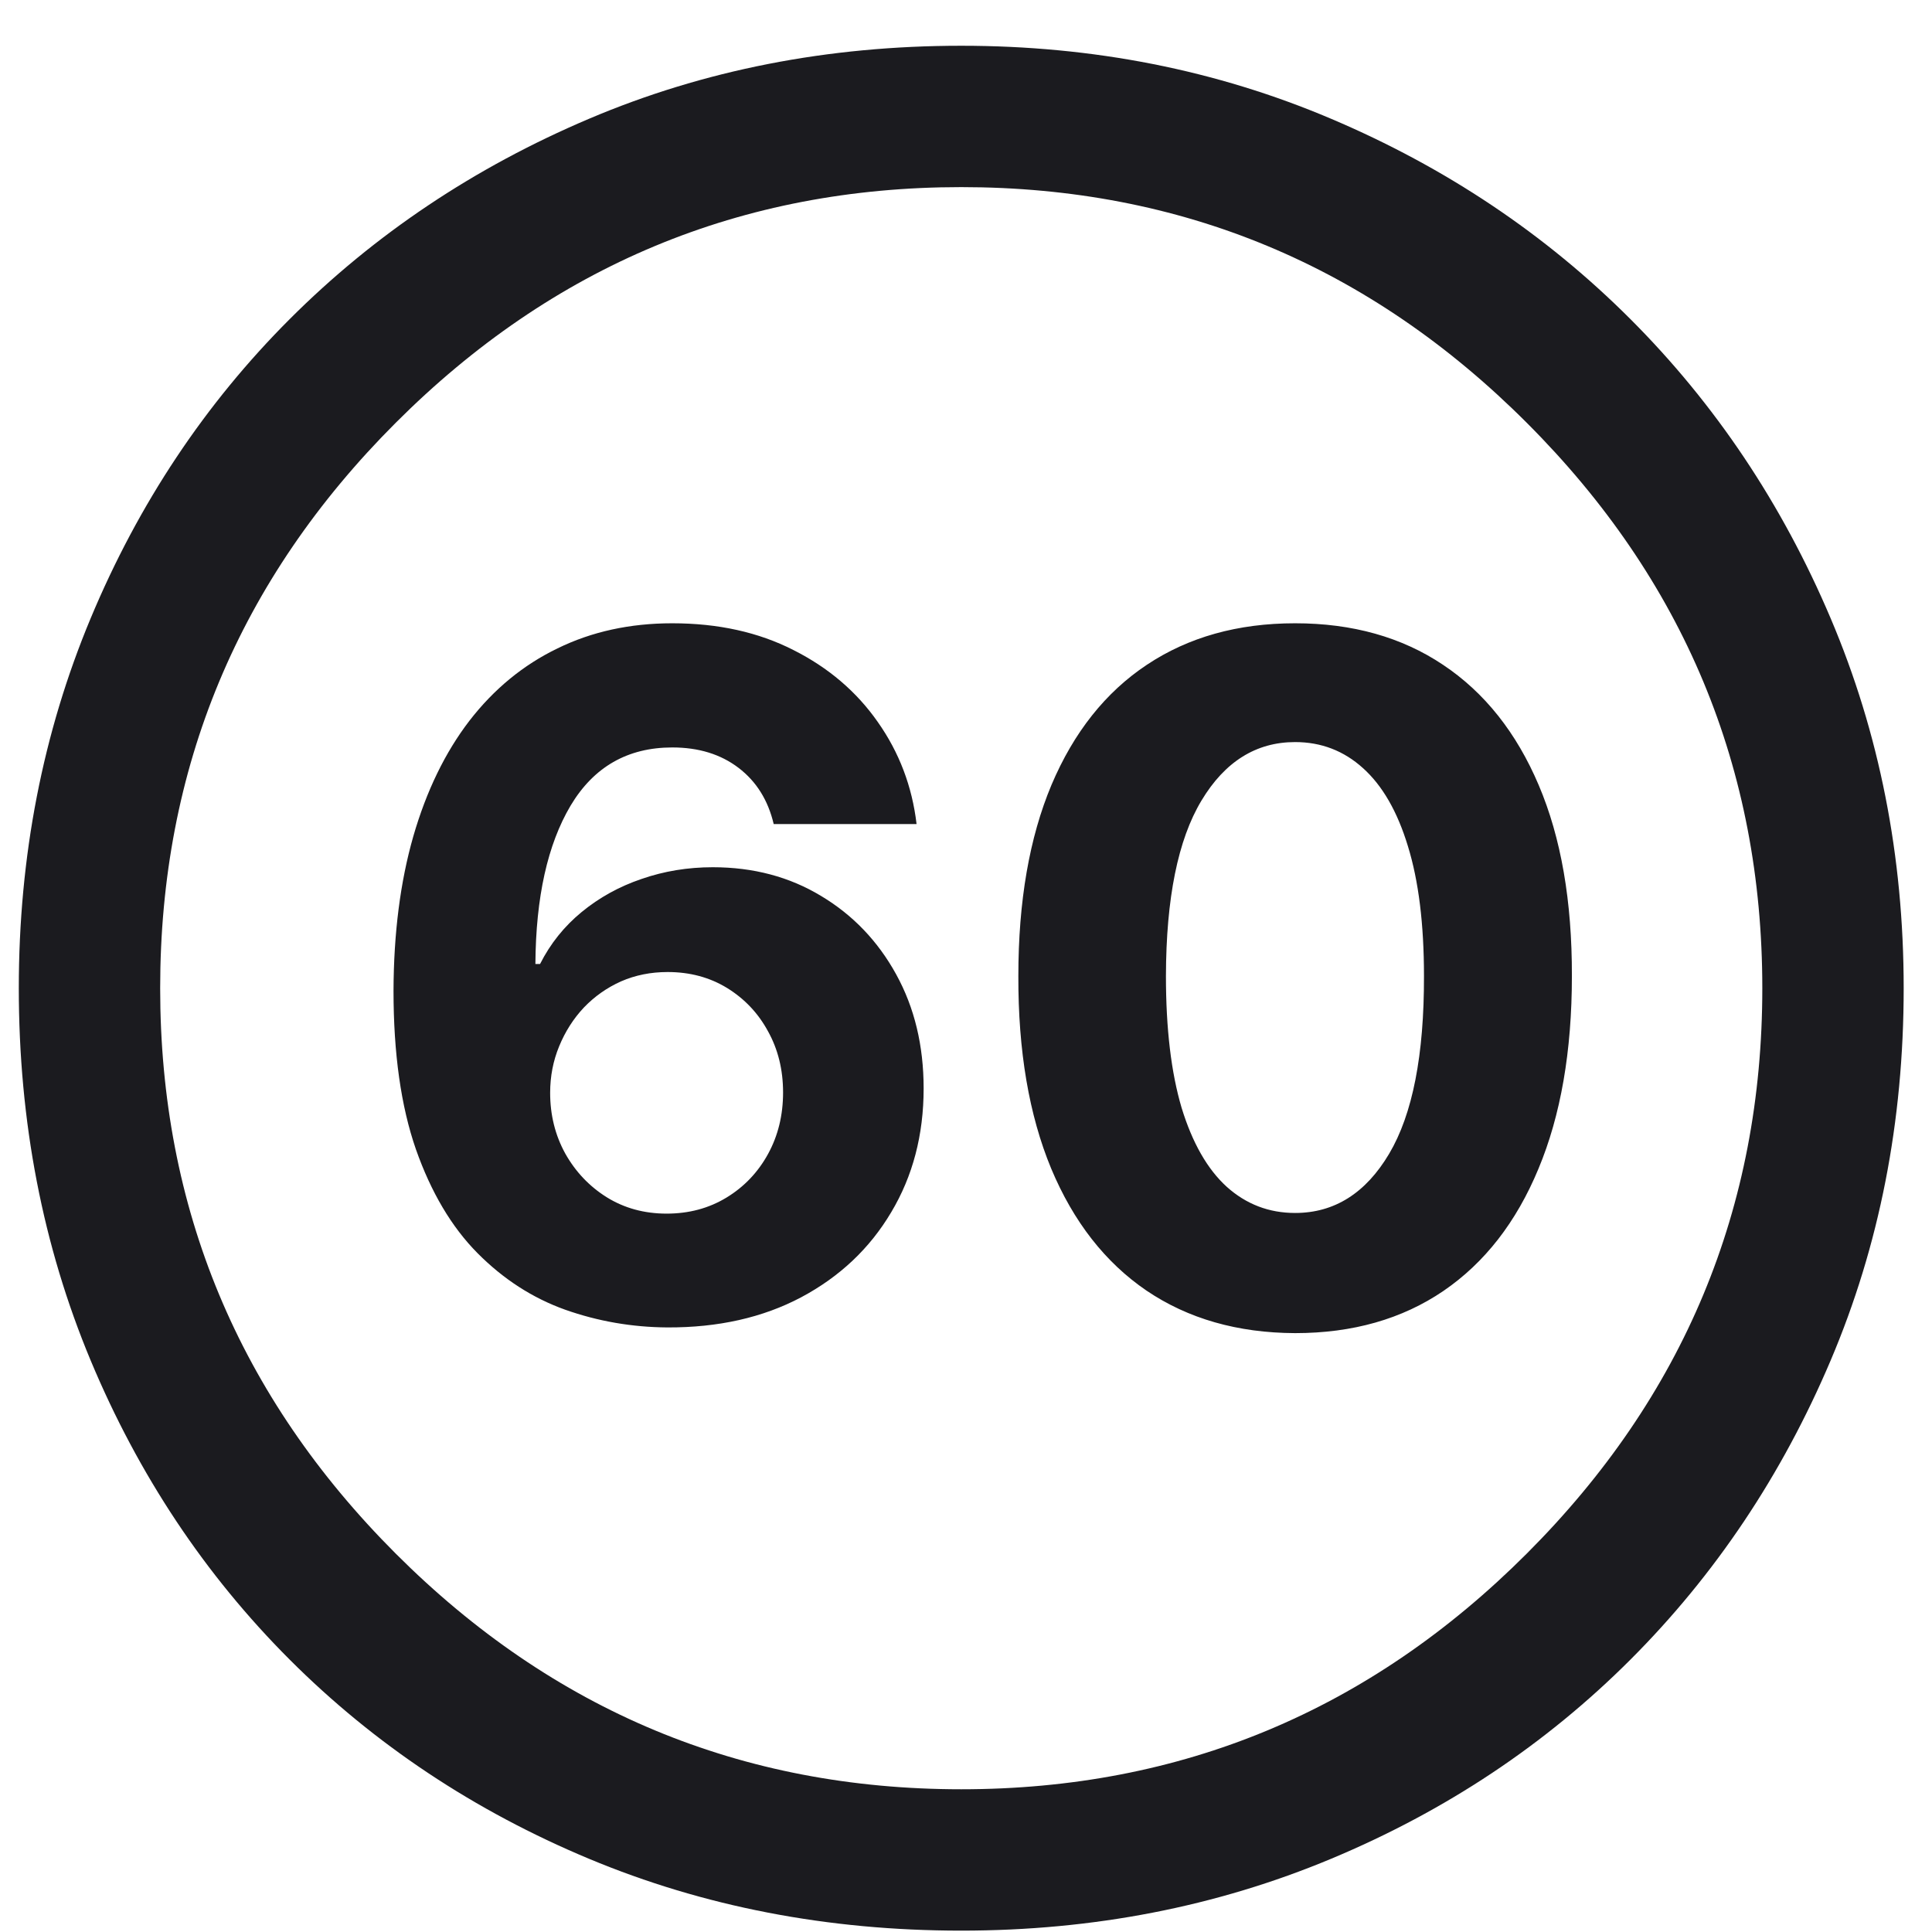
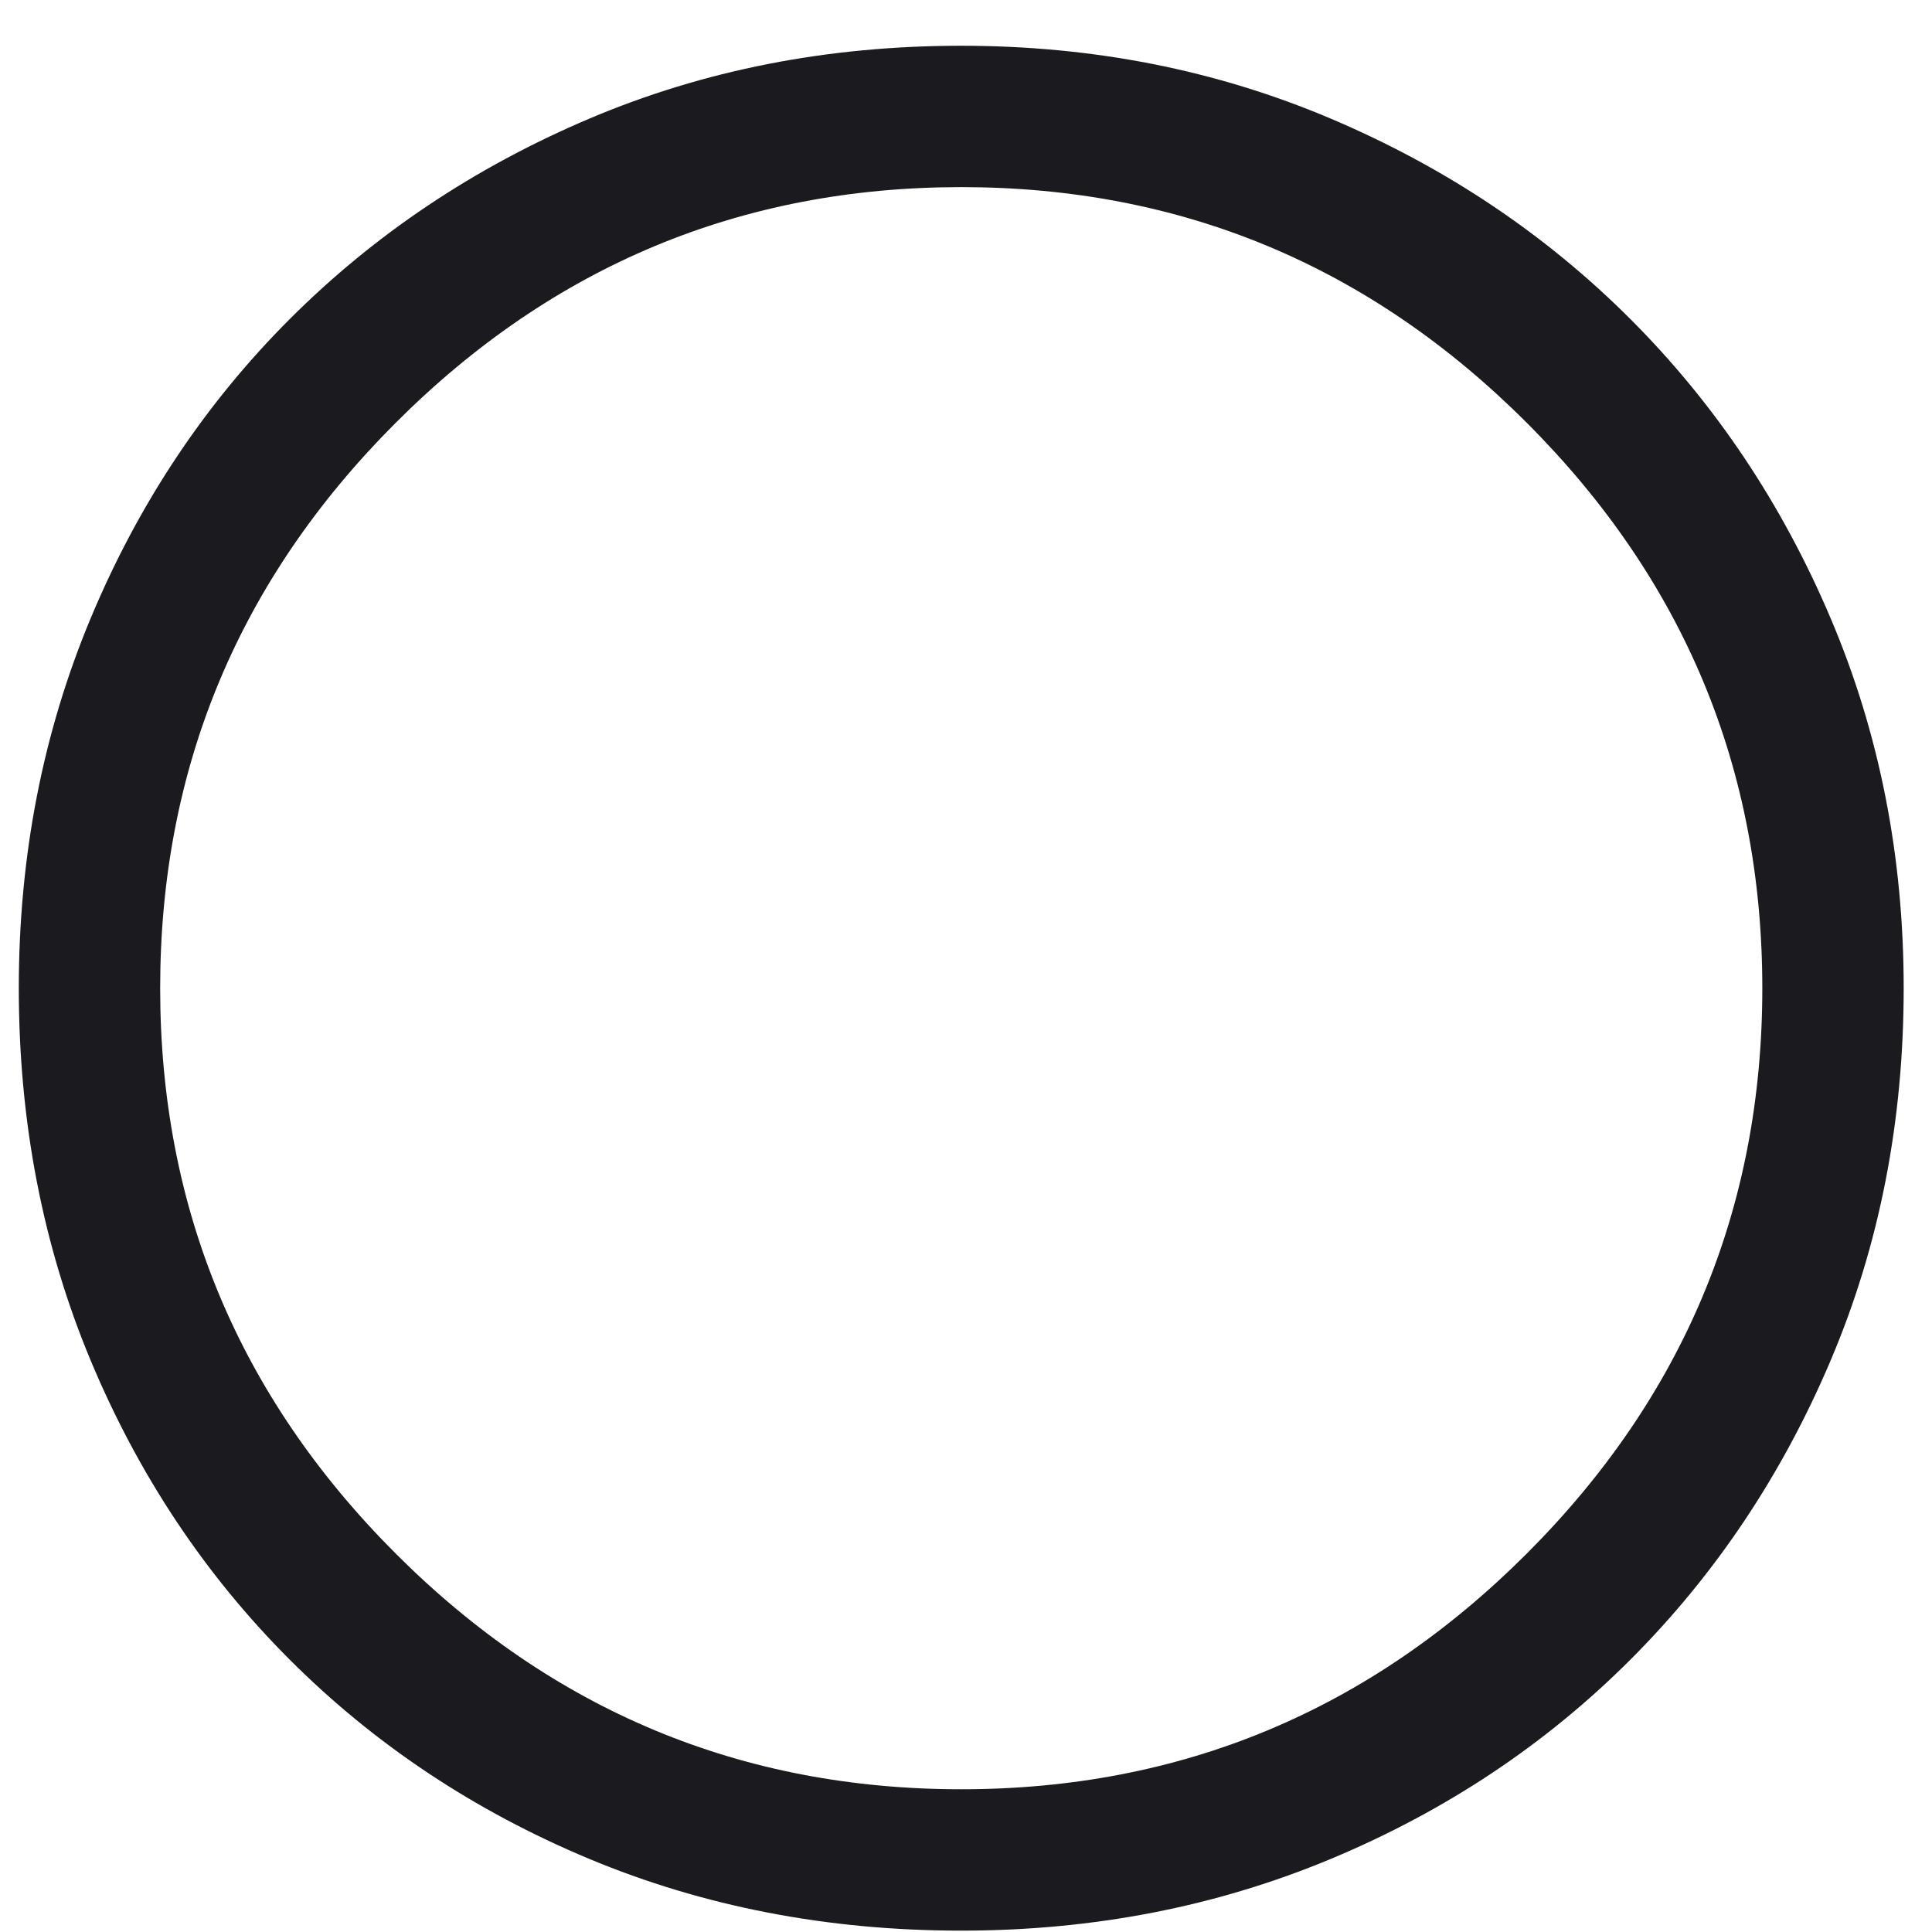
<svg xmlns="http://www.w3.org/2000/svg" width="41" height="41" viewBox="0 0 41 41" fill="none">
  <path d="M20.399 40.971C17.566 40.971 14.933 40.462 12.499 39.446C10.066 38.429 7.949 37.021 6.149 35.221C4.349 33.421 2.941 31.304 1.924 28.871C0.908 26.437 0.399 23.804 0.399 20.971C0.399 18.171 0.908 15.554 1.924 13.121C2.941 10.687 4.349 8.571 6.149 6.771C7.949 4.971 10.066 3.554 12.499 2.521C14.933 1.487 17.566 0.971 20.399 0.971C23.199 0.971 25.816 1.487 28.249 2.521C30.683 3.554 32.799 4.971 34.599 6.771C36.399 8.571 37.816 10.687 38.849 13.121C39.883 15.554 40.399 18.171 40.399 20.971C40.399 23.804 39.883 26.437 38.849 28.871C37.816 31.304 36.399 33.421 34.599 35.221C32.799 37.021 30.683 38.429 28.249 39.446C25.816 40.462 23.199 40.971 20.399 40.971ZM20.399 37.971C25.066 37.971 29.066 36.304 32.399 32.971C35.733 29.637 37.399 25.637 37.399 20.971C37.399 16.304 35.733 12.304 32.399 8.971C29.066 5.637 25.066 3.971 20.399 3.971C15.733 3.971 11.733 5.637 8.399 8.971C5.066 12.304 3.399 16.304 3.399 20.971C3.399 25.637 5.066 29.637 8.399 32.971C11.733 36.304 15.733 37.971 20.399 37.971Z" fill="#1b1b1f" />
-   <path d="M14.16 28.17C13.412 28.165 12.69 28.04 11.994 27.794C11.303 27.547 10.683 27.147 10.133 26.593C9.584 26.039 9.149 25.305 8.827 24.392C8.509 23.478 8.351 22.356 8.351 21.025C8.355 19.804 8.495 18.712 8.77 17.751C9.049 16.785 9.447 15.966 9.963 15.294C10.484 14.621 11.106 14.11 11.831 13.76C12.555 13.405 13.367 13.227 14.267 13.227C15.238 13.227 16.095 13.416 16.838 13.795C17.581 14.169 18.178 14.678 18.628 15.322C19.082 15.966 19.357 16.688 19.451 17.488H16.419C16.3 16.982 16.052 16.584 15.673 16.295C15.294 16.006 14.826 15.862 14.267 15.862C13.32 15.862 12.6 16.274 12.108 17.098C11.62 17.922 11.371 19.041 11.362 20.457H11.461C11.679 20.026 11.973 19.659 12.342 19.356C12.716 19.048 13.14 18.814 13.614 18.653C14.092 18.487 14.596 18.404 15.126 18.404C15.988 18.404 16.755 18.608 17.427 19.015C18.1 19.418 18.63 19.972 19.018 20.677C19.407 21.383 19.601 22.19 19.601 23.099C19.601 24.084 19.371 24.96 18.912 25.727C18.457 26.494 17.82 27.095 17.001 27.531C16.187 27.962 15.24 28.175 14.16 28.17ZM14.146 25.755C14.62 25.755 15.043 25.642 15.418 25.414C15.791 25.187 16.085 24.879 16.298 24.491C16.511 24.103 16.618 23.667 16.618 23.184C16.618 22.701 16.511 22.268 16.298 21.885C16.09 21.501 15.801 21.196 15.432 20.968C15.062 20.741 14.641 20.628 14.168 20.628C13.812 20.628 13.483 20.694 13.18 20.826C12.882 20.959 12.619 21.144 12.392 21.38C12.169 21.617 11.994 21.892 11.866 22.204C11.739 22.512 11.675 22.841 11.675 23.191C11.675 23.66 11.781 24.089 11.994 24.477C12.212 24.865 12.505 25.175 12.875 25.407C13.249 25.639 13.673 25.755 14.146 25.755ZM27.484 28.291C26.263 28.286 25.212 27.985 24.331 27.389C23.455 26.792 22.78 25.928 22.307 24.797C21.838 23.665 21.606 22.304 21.611 20.713C21.611 19.127 21.845 17.775 22.314 16.657C22.787 15.54 23.462 14.69 24.338 14.108C25.219 13.521 26.267 13.227 27.484 13.227C28.701 13.227 29.747 13.521 30.623 14.108C31.504 14.695 32.181 15.547 32.655 16.664C33.128 17.777 33.362 19.127 33.358 20.713C33.358 22.308 33.121 23.672 32.648 24.804C32.179 25.935 31.506 26.799 30.631 27.396C29.755 27.992 28.706 28.291 27.484 28.291ZM27.484 25.741C28.317 25.741 28.983 25.322 29.48 24.484C29.977 23.646 30.223 22.389 30.219 20.713C30.219 19.61 30.105 18.691 29.878 17.957C29.655 17.223 29.338 16.672 28.926 16.302C28.519 15.933 28.038 15.748 27.484 15.748C26.656 15.748 25.993 16.163 25.496 16.991C24.998 17.82 24.747 19.06 24.743 20.713C24.743 21.83 24.854 22.763 25.076 23.511C25.304 24.254 25.623 24.813 26.035 25.187C26.447 25.556 26.93 25.741 27.484 25.741Z" fill="#1b1b1f" />
</svg>